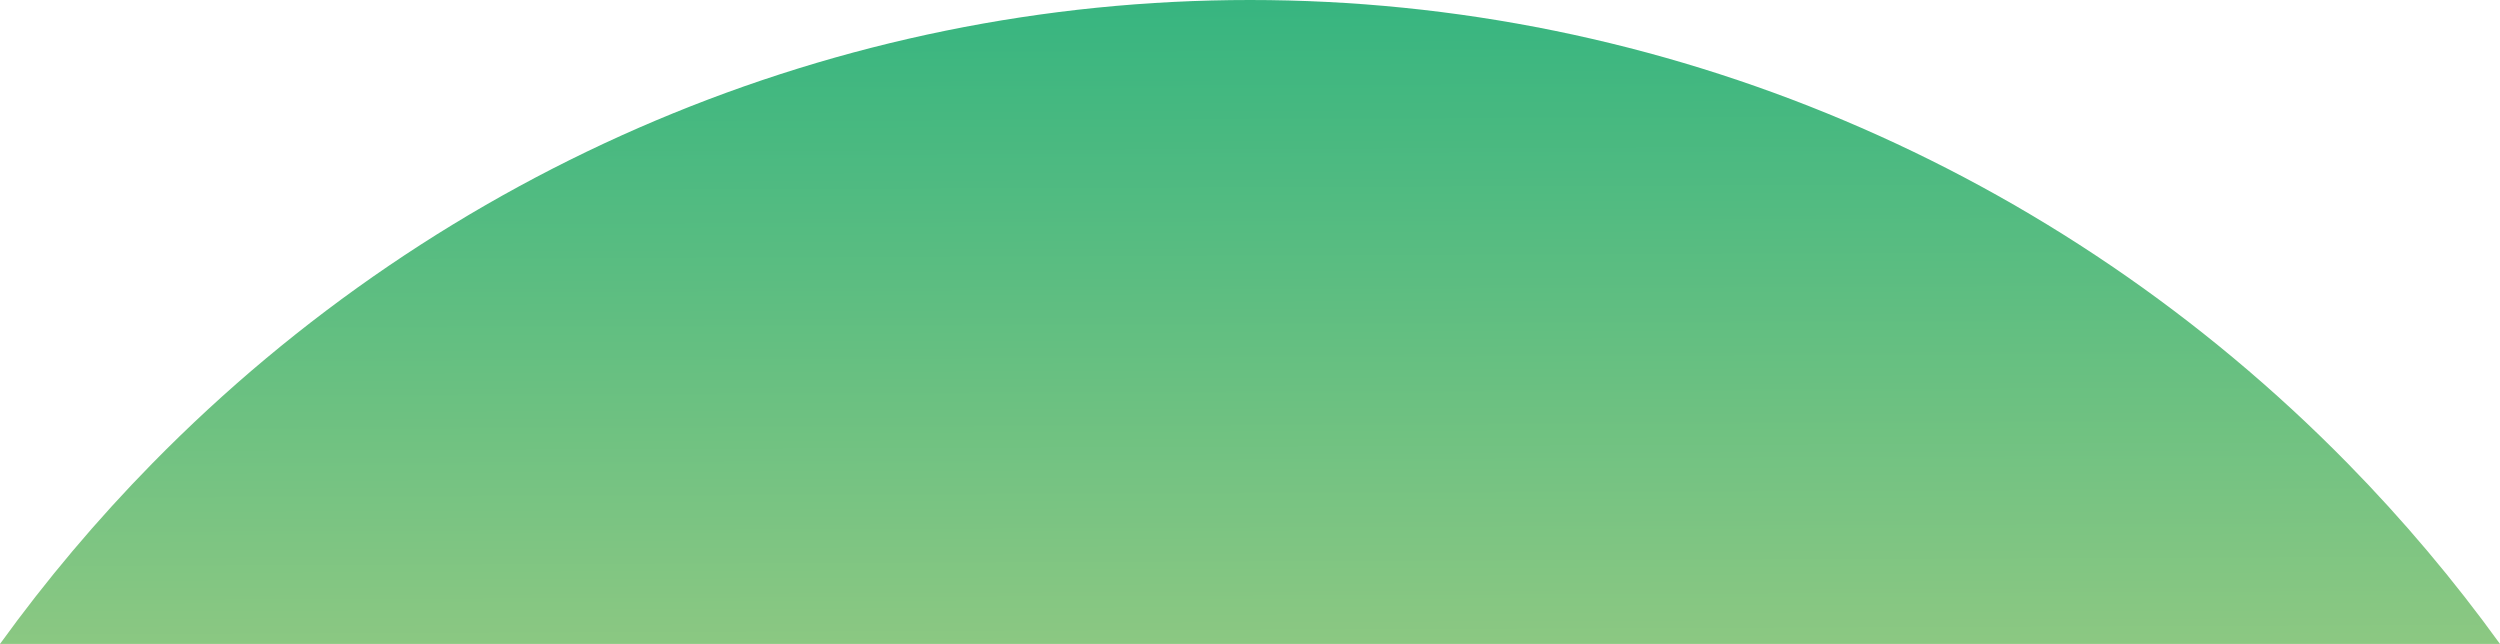
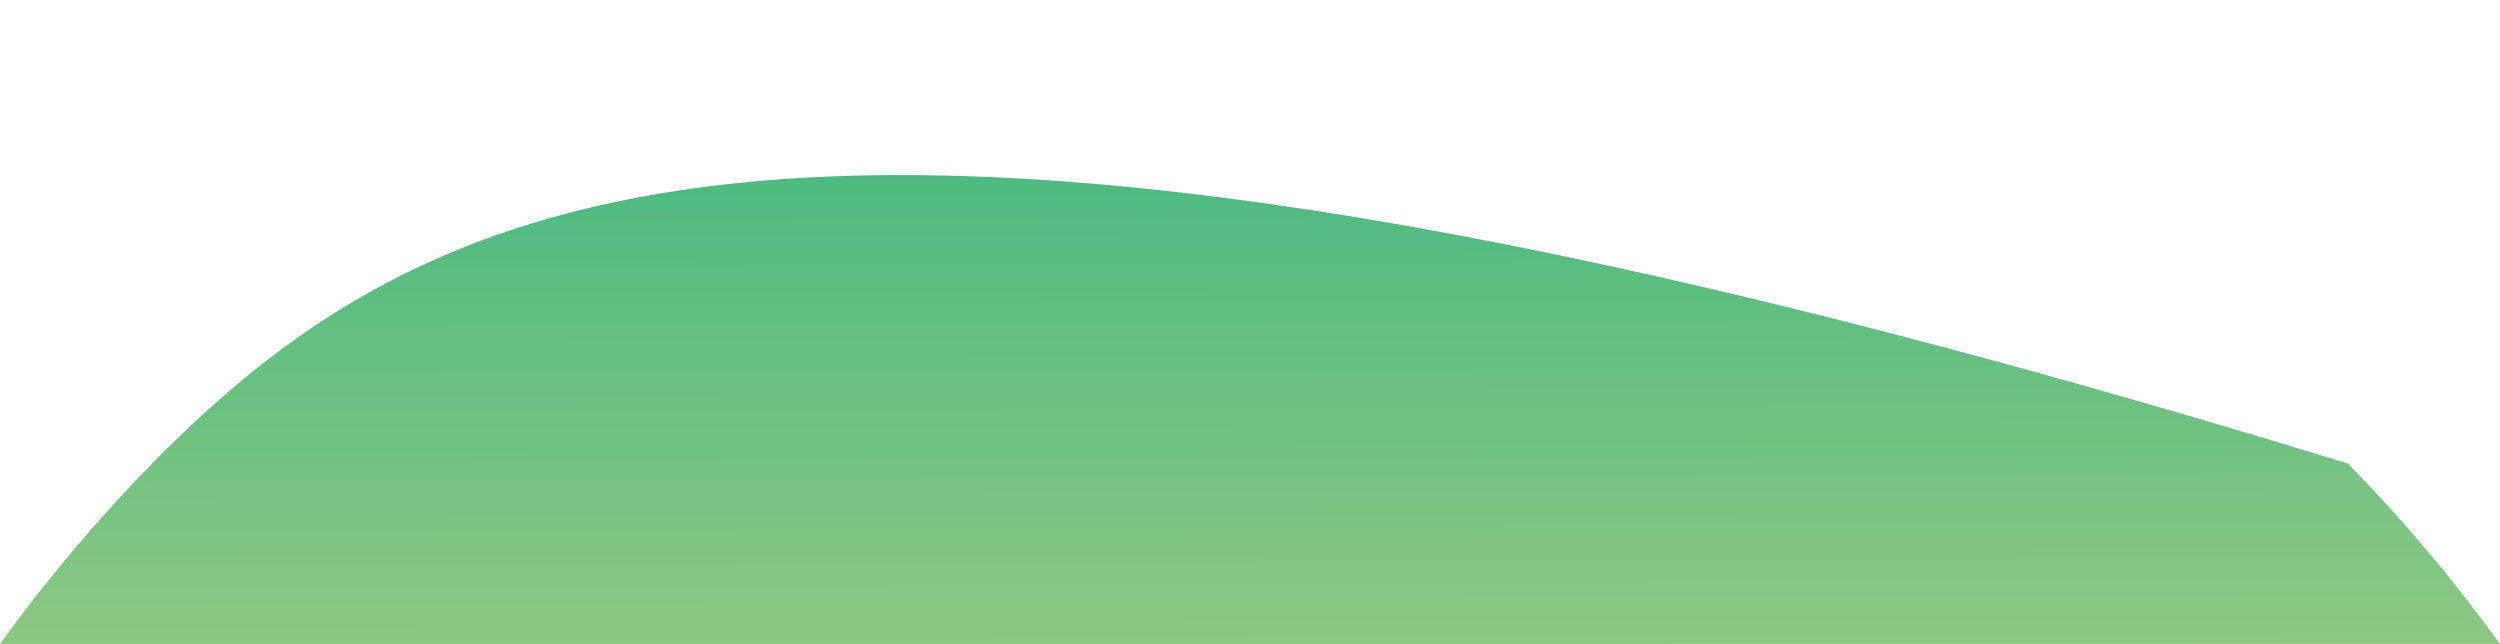
<svg xmlns="http://www.w3.org/2000/svg" width="660" height="170" viewBox="0 0 660 170" fill="none">
-   <path fill-rule="evenodd" clip-rule="evenodd" d="M0 170H660C647.872 153.217 634.456 137.285 619.819 122.366C542.954 44.016 438.703 8.36539e-06 330 0C221.297 -8.36539e-06 117.046 44.016 40.181 122.366C25.544 137.285 12.129 153.217 0 170Z" fill="url(#paint0_linear_644_88)" />
+   <path fill-rule="evenodd" clip-rule="evenodd" d="M0 170H660C647.872 153.217 634.456 137.285 619.819 122.366C221.297 -8.36539e-06 117.046 44.016 40.181 122.366C25.544 137.285 12.129 153.217 0 170Z" fill="url(#paint0_linear_644_88)" />
  <defs>
    <linearGradient id="paint0_linear_644_88" x1="343.391" y1="314.34" x2="342.165" y2="0" gradientUnits="userSpaceOnUse">
      <stop stop-color="#D3D884" />
      <stop offset="1" stop-color="#37B580" />
    </linearGradient>
  </defs>
</svg>